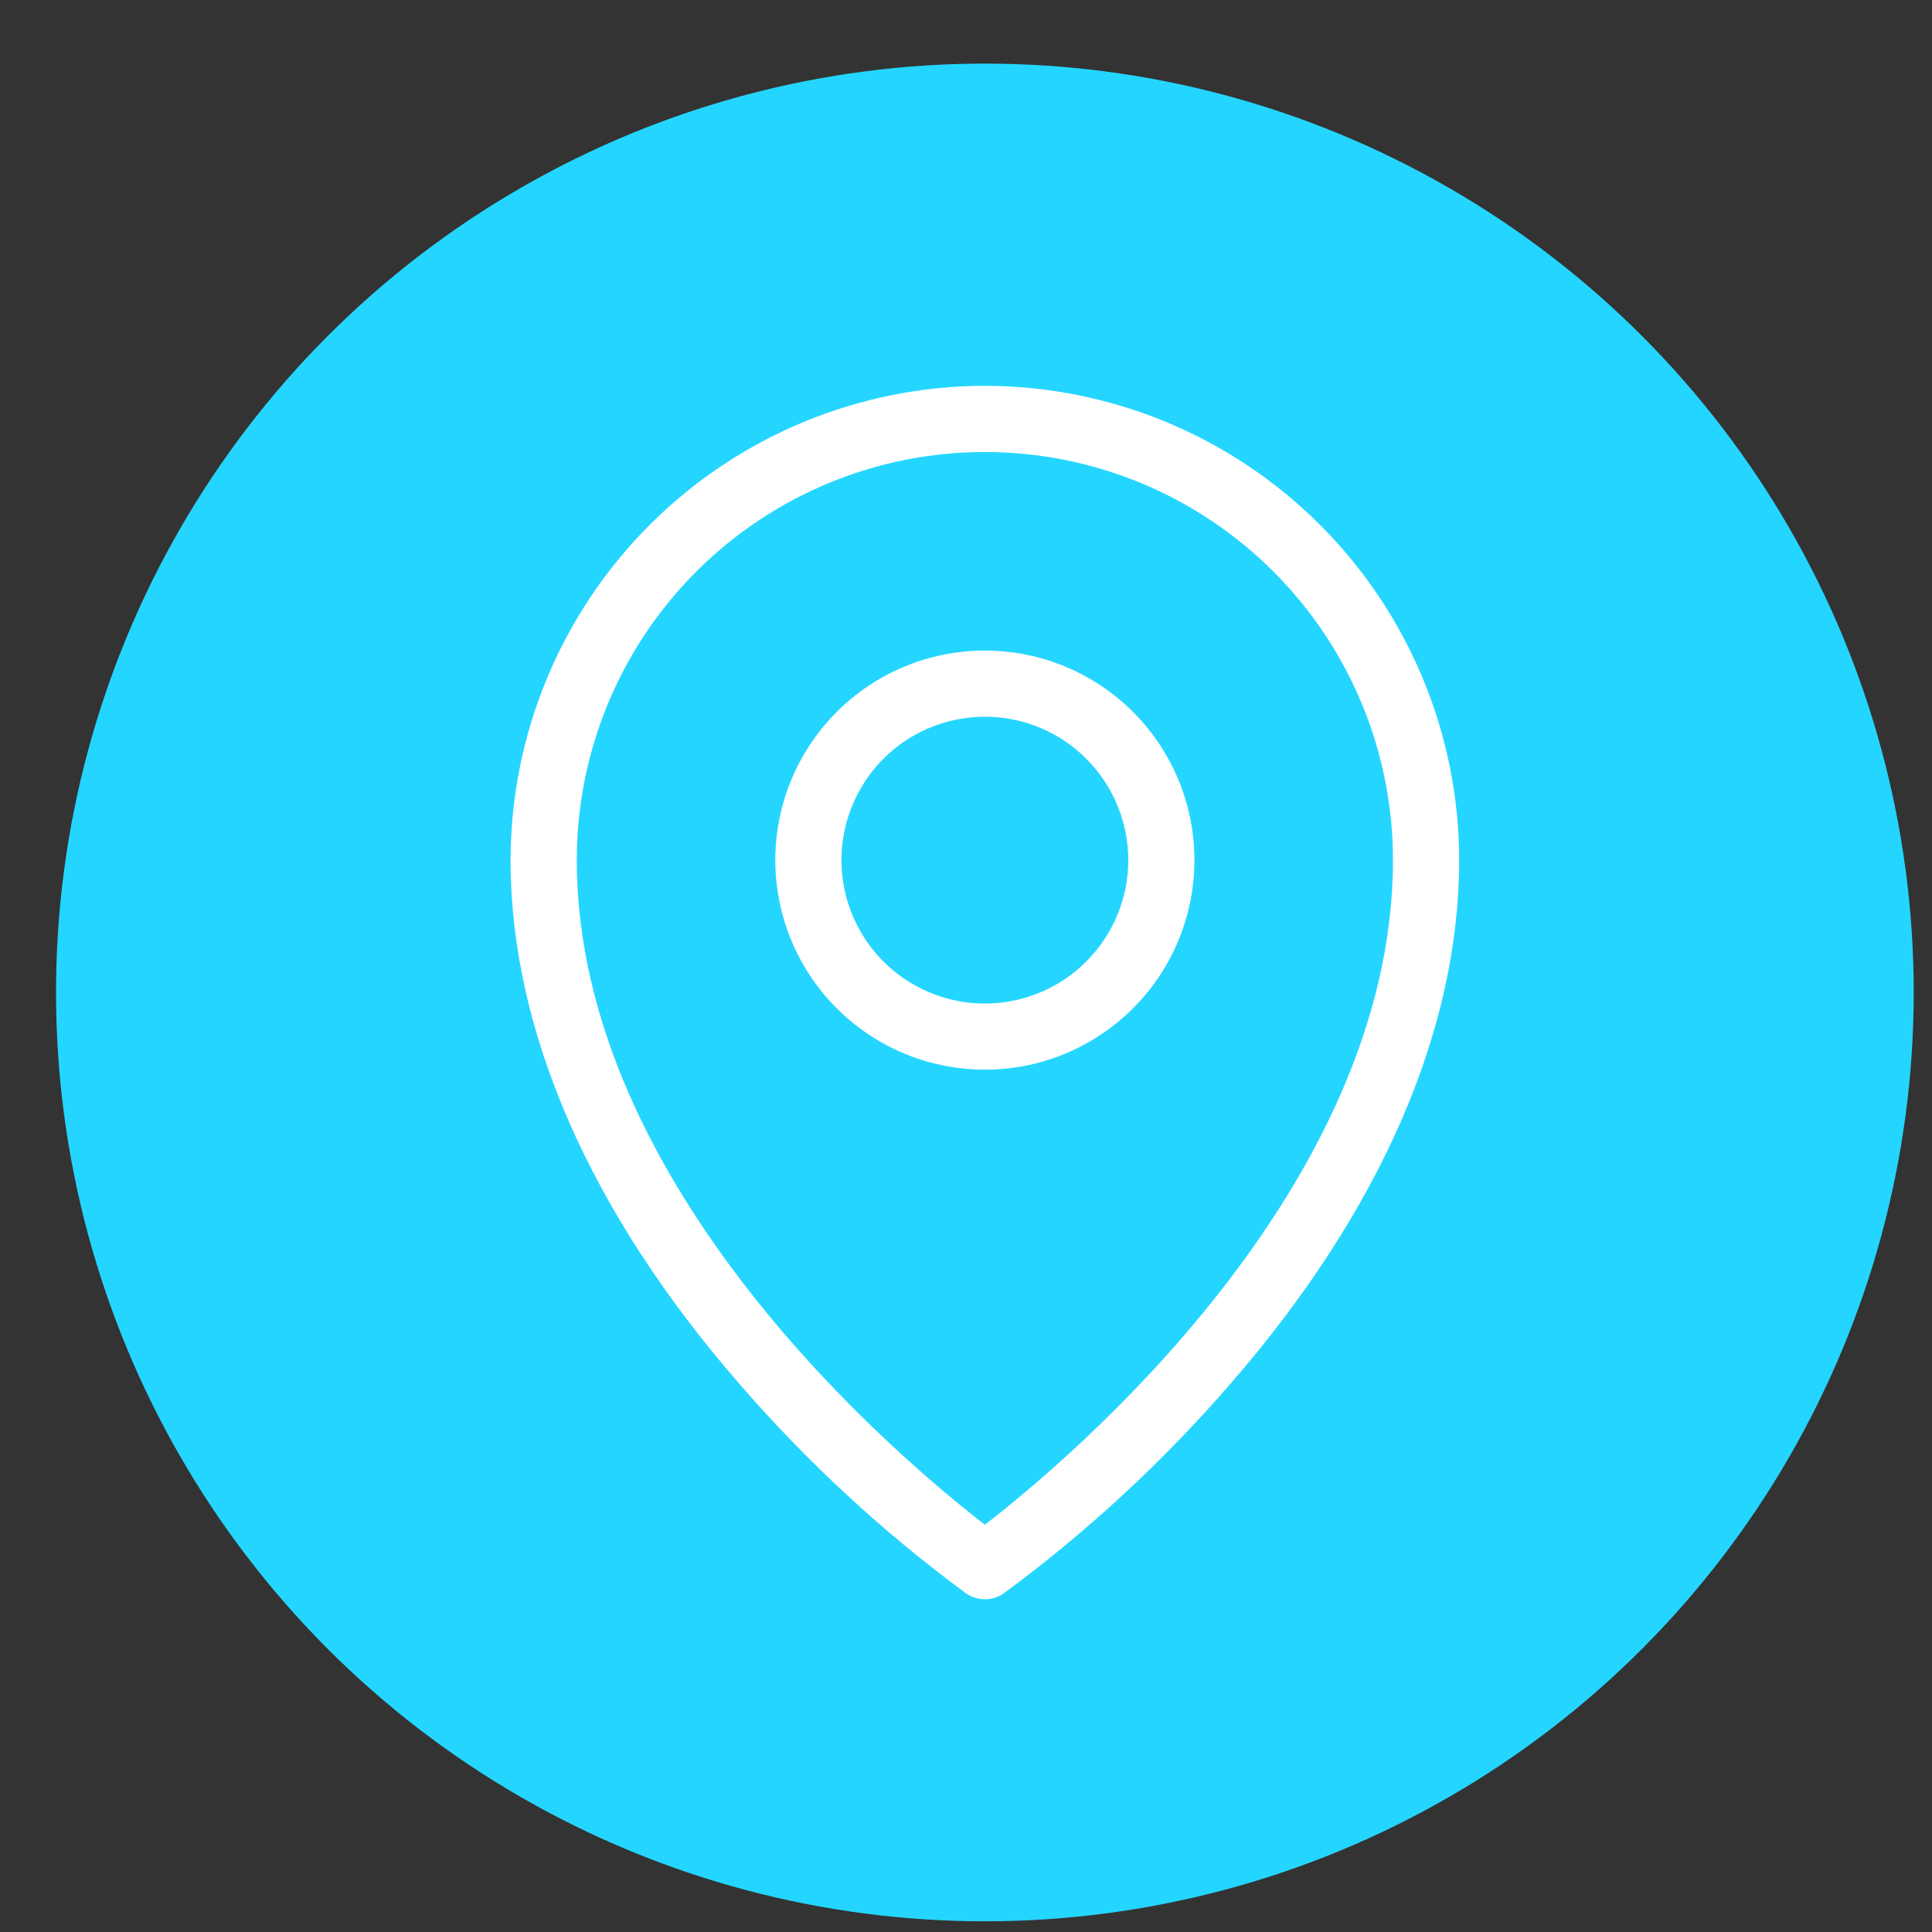
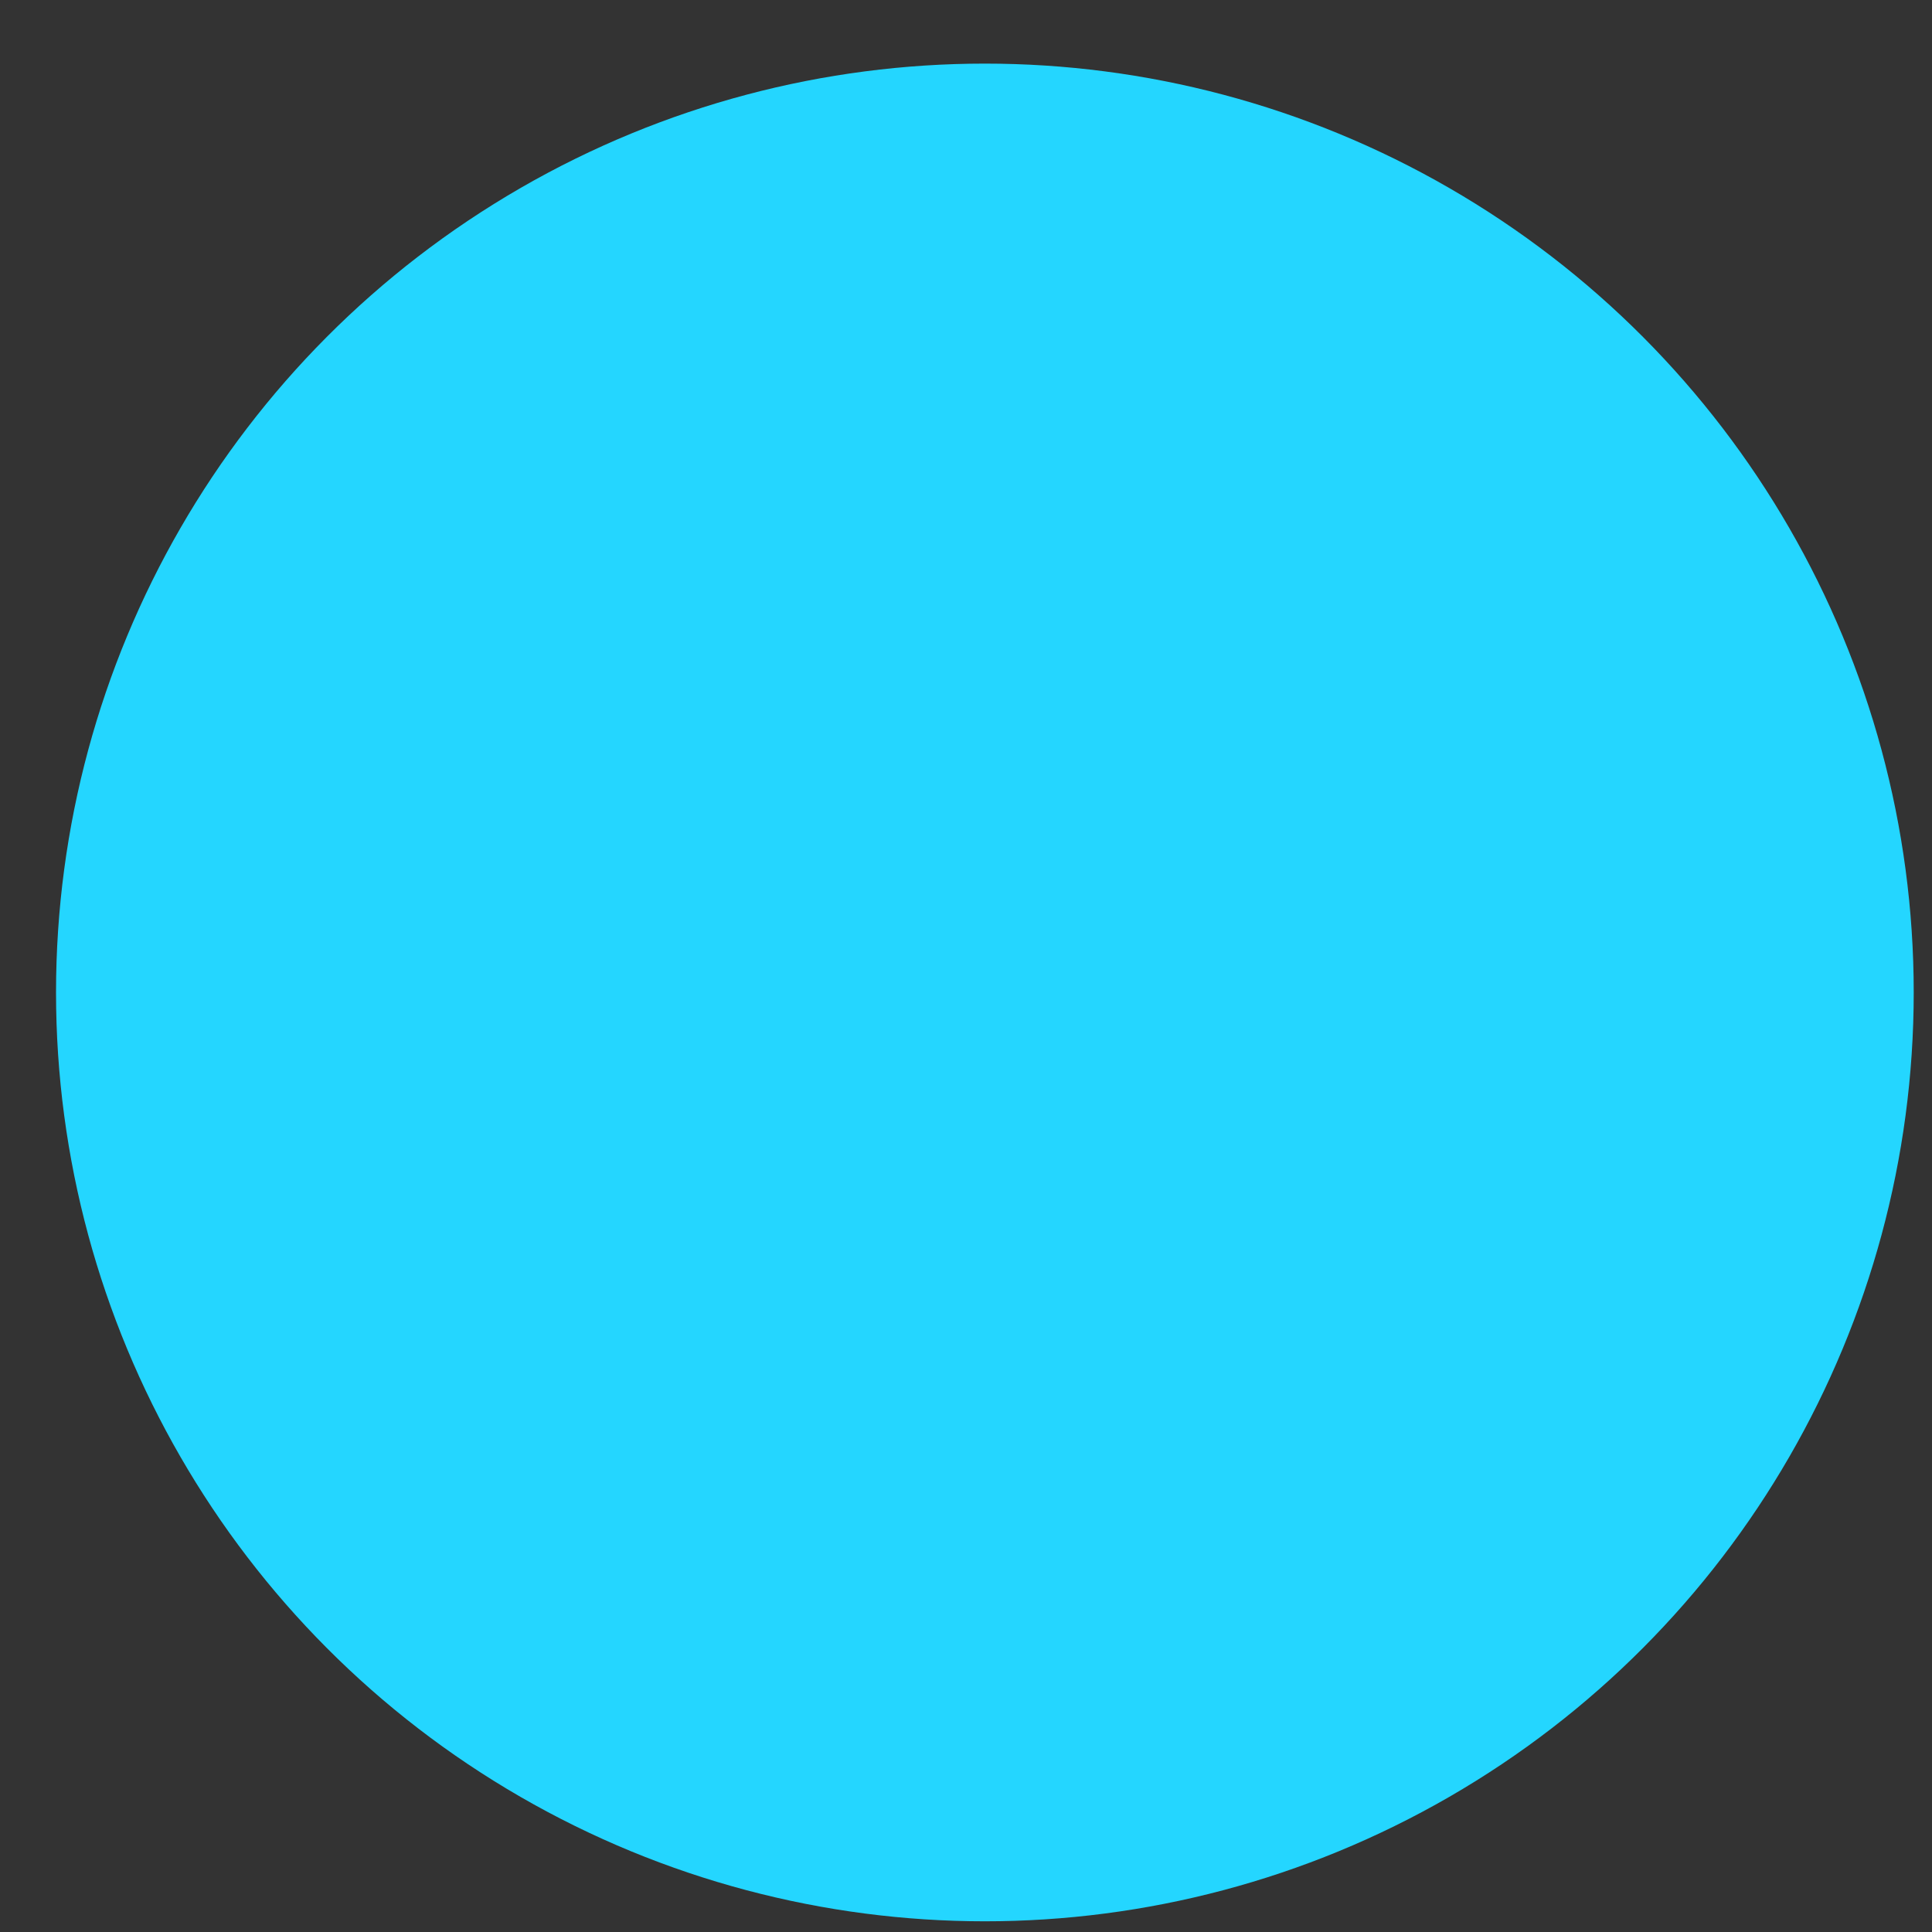
<svg xmlns="http://www.w3.org/2000/svg" width="26" height="26" viewBox="0 0 26 26" fill="none">
  <rect x="0" y="0" width="26" height="26" fill="#333333" stroke="none" />
  <circle cx="13.254" cy="13.356" r="12.5" fill="#24D6FF" />
-   <path d="M13.254 8.755C12.696 8.755 12.151 8.92 11.687 9.23C11.223 9.54 10.862 9.981 10.648 10.496C10.435 11.011 10.379 11.578 10.488 12.125C10.597 12.672 10.865 13.175 11.26 13.569C11.654 13.964 12.157 14.232 12.704 14.341C13.251 14.45 13.818 14.394 14.333 14.181C14.848 13.967 15.289 13.606 15.599 13.142C15.909 12.678 16.074 12.133 16.074 11.575C16.074 10.827 15.777 10.11 15.248 9.581C14.719 9.052 14.002 8.755 13.254 8.755ZM13.254 13.505C12.872 13.505 12.499 13.392 12.182 13.18C11.864 12.968 11.617 12.666 11.471 12.314C11.325 11.961 11.287 11.573 11.361 11.199C11.436 10.824 11.62 10.481 11.889 10.211C12.159 9.941 12.503 9.757 12.877 9.683C13.252 9.608 13.64 9.646 13.992 9.792C14.345 9.938 14.646 10.186 14.858 10.503C15.07 10.82 15.184 11.194 15.184 11.575C15.184 12.087 14.98 12.578 14.618 12.94C14.257 13.302 13.766 13.505 13.254 13.505ZM13.254 5.192C11.562 5.194 9.939 5.867 8.743 7.064C7.546 8.261 6.873 9.883 6.871 11.575C6.871 13.869 7.935 16.306 9.949 18.622C10.858 19.672 11.881 20.618 12.999 21.442C13.073 21.494 13.163 21.522 13.254 21.522C13.345 21.522 13.434 21.494 13.509 21.442C14.627 20.618 15.65 19.672 16.559 18.622C18.572 16.306 19.637 13.871 19.637 11.575C19.635 9.883 18.962 8.261 17.765 7.064C16.569 5.867 14.946 5.194 13.254 5.192ZM13.254 20.519C12.141 19.66 7.762 16 7.762 11.575C7.762 10.119 8.34 8.722 9.37 7.692C10.4 6.662 11.797 6.083 13.254 6.083C14.71 6.083 16.108 6.662 17.137 7.692C18.168 8.722 18.746 10.119 18.746 11.575C18.746 16 14.367 19.66 13.254 20.519Z" fill="white" />
</svg>